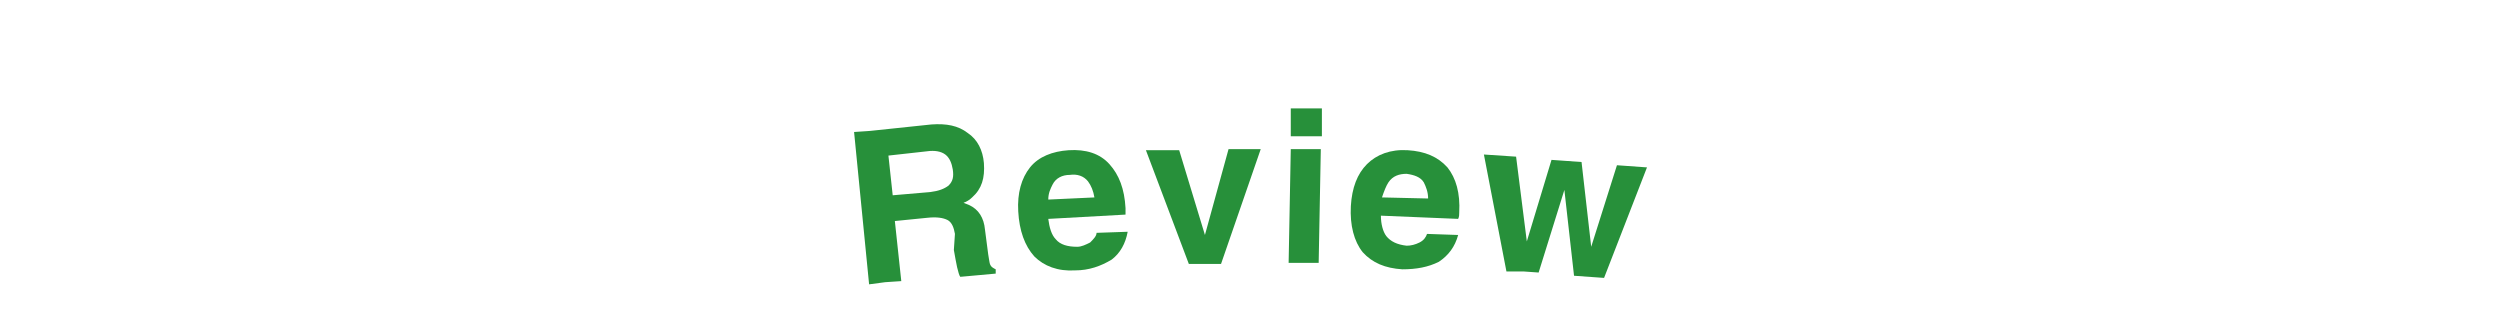
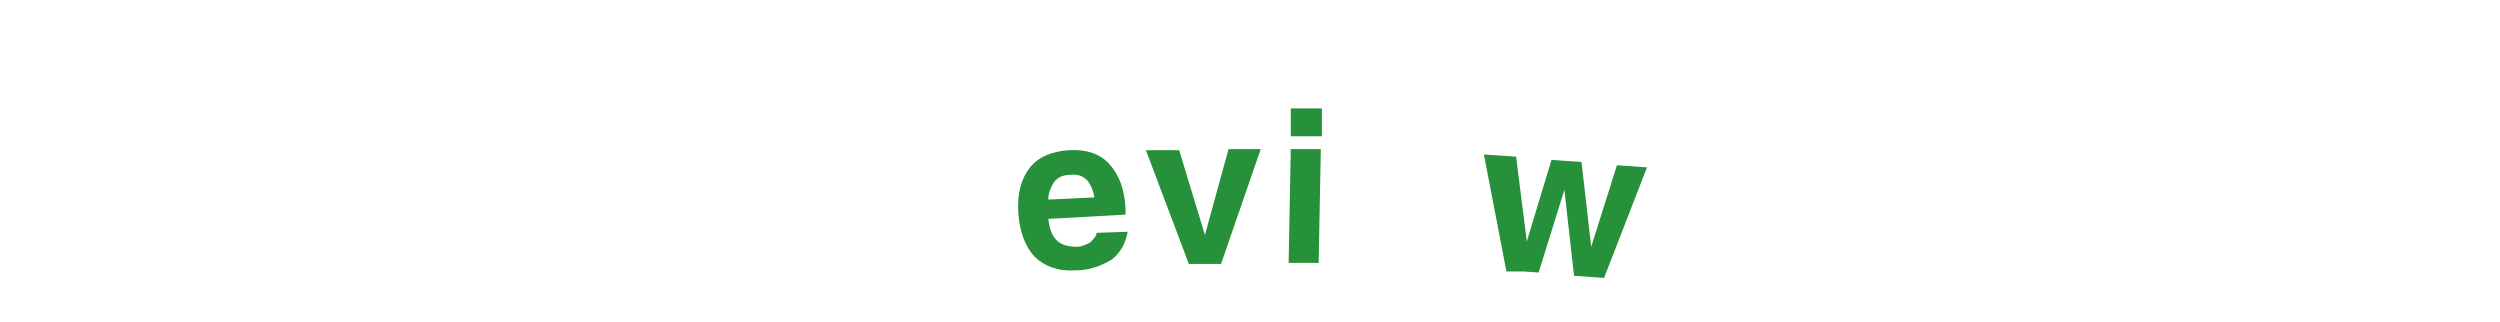
<svg xmlns="http://www.w3.org/2000/svg" version="1.1" id="レイヤー_1" x="0px" y="0px" viewBox="0 0 233 30" style="enable-background:new 0 0 233 30;" xml:space="preserve">
  <style type="text/css">
	.st0{enable-background:new    ;}
	.st1{fill:#27903A;}
</style>
  <g id="レイヤー_2_1_">
    <g id="レイヤー_1-2">
      <g class="st0">
-         <path class="st1" d="M79.6,12.3l1.5-0.1l5.7-0.6c1.4-0.1,2.5,0.1,3.4,0.8c0.9,0.6,1.4,1.6,1.5,2.8c0.1,1.4-0.2,2.4-1.1,3.2     c-0.2,0.2-0.5,0.4-0.8,0.5c0.2,0.1,0.3,0.1,0.5,0.2c0.9,0.4,1.4,1.2,1.5,2.3l0.3,2.3c0.1,0.5,0.1,0.8,0.2,1s0.3,0.3,0.5,0.4v0.4     l-3.3,0.3c-0.1-0.1-0.2-0.5-0.3-0.9c-0.1-0.5-0.2-1-0.3-1.6l0.1-1.5c-0.1-0.6-0.3-1.1-0.7-1.3c-0.4-0.2-1-0.3-1.9-0.2l-3,0.3     l0.6,5.6l-1.5,0.1L81,26.5L79.6,12.3z M83.2,18.2l3.5-0.3c0.8-0.1,1.3-0.3,1.7-0.6c0.4-0.4,0.5-0.8,0.4-1.5     c-0.1-0.6-0.3-1.1-0.7-1.4c-0.4-0.3-1-0.4-1.7-0.3l-3.6,0.4L83.2,18.2z" />
-       </g>
+         </g>
      <g class="st0">
        <path class="st1" d="M100.2,25.2c-1.6,0.1-2.9-0.4-3.8-1.3c-0.9-1-1.4-2.4-1.5-4.2c-0.1-1.7,0.3-3.1,1.1-4.1     c0.8-1,2.1-1.5,3.6-1.6c1.6-0.1,2.9,0.3,3.8,1.3s1.4,2.3,1.5,4.1c0,0.2,0,0.4,0,0.6l-7.2,0.4c0.1,0.8,0.3,1.5,0.7,1.9     c0.4,0.5,1.1,0.7,2,0.7c0.4,0,0.8-0.2,1.2-0.4c0.3-0.3,0.6-0.6,0.6-0.9l2.9-0.1c-0.2,1.1-0.7,2-1.5,2.6     C102.6,24.8,101.5,25.2,100.2,25.2z M102,18.4c-0.1-0.6-0.3-1.1-0.6-1.5c-0.4-0.5-1-0.7-1.7-0.6c-0.7,0-1.3,0.3-1.6,0.9     c-0.2,0.4-0.4,0.8-0.4,1.4L102,18.4z" />
      </g>
      <g class="st0">
        <path class="st1" d="M106.8,14h1.5h1.6l2.4,7.9l0,0l2.2-8h1.5h1.5l-3.7,10.7h-1.5h-1.5L106.8,14z" />
      </g>
      <g class="st0">
        <path class="st1" d="M120.3,13.9h1.4h1.4l-0.2,10.6h-1.4h-1.4L120.3,13.9z M120.3,10.1h2.9v2.6h-2.9V10.1z" />
      </g>
      <g class="st0">
-         <path class="st1" d="M130.7,25.1c-1.6-0.1-2.8-0.6-3.7-1.6c-0.8-1-1.2-2.5-1.1-4.3c0.1-1.7,0.6-3,1.5-3.9s2.2-1.4,3.8-1.3     c1.6,0.1,2.8,0.6,3.7,1.6c0.8,1,1.2,2.4,1.1,4.2c0,0.2,0,0.4-0.1,0.6l-7.2-0.3c0,0.8,0.2,1.5,0.5,1.9c0.4,0.5,1,0.8,1.9,0.9     c0.4,0,0.8-0.1,1.2-0.3c0.4-0.2,0.6-0.5,0.7-0.8l2.9,0.1c-0.3,1.1-0.9,1.9-1.8,2.5C133.1,24.9,132,25.1,130.7,25.1z M133.1,18.5     c0-0.6-0.2-1.1-0.4-1.5c-0.3-0.5-0.9-0.7-1.6-0.8c-0.7,0-1.3,0.2-1.7,0.8c-0.2,0.3-0.4,0.8-0.6,1.4L133.1,18.5z" />
-       </g>
+         </g>
      <g class="st0">
        <path class="st1" d="M140.4,25.3l-2.1-10.9l1.5,0.1l1.5,0.1l1,7.9l0,0l2.3-7.6L146,15l1.4,0.1l0.9,7.9l2.4-7.6l1.4,0.1l1.4,0.1     l-4,10.3l-1.4-0.1l-1.4-0.1l-0.9-8l0,0l-2.4,7.7l-1.4-0.1L140.4,25.3z" />
      </g>
    </g>
  </g>
</svg>